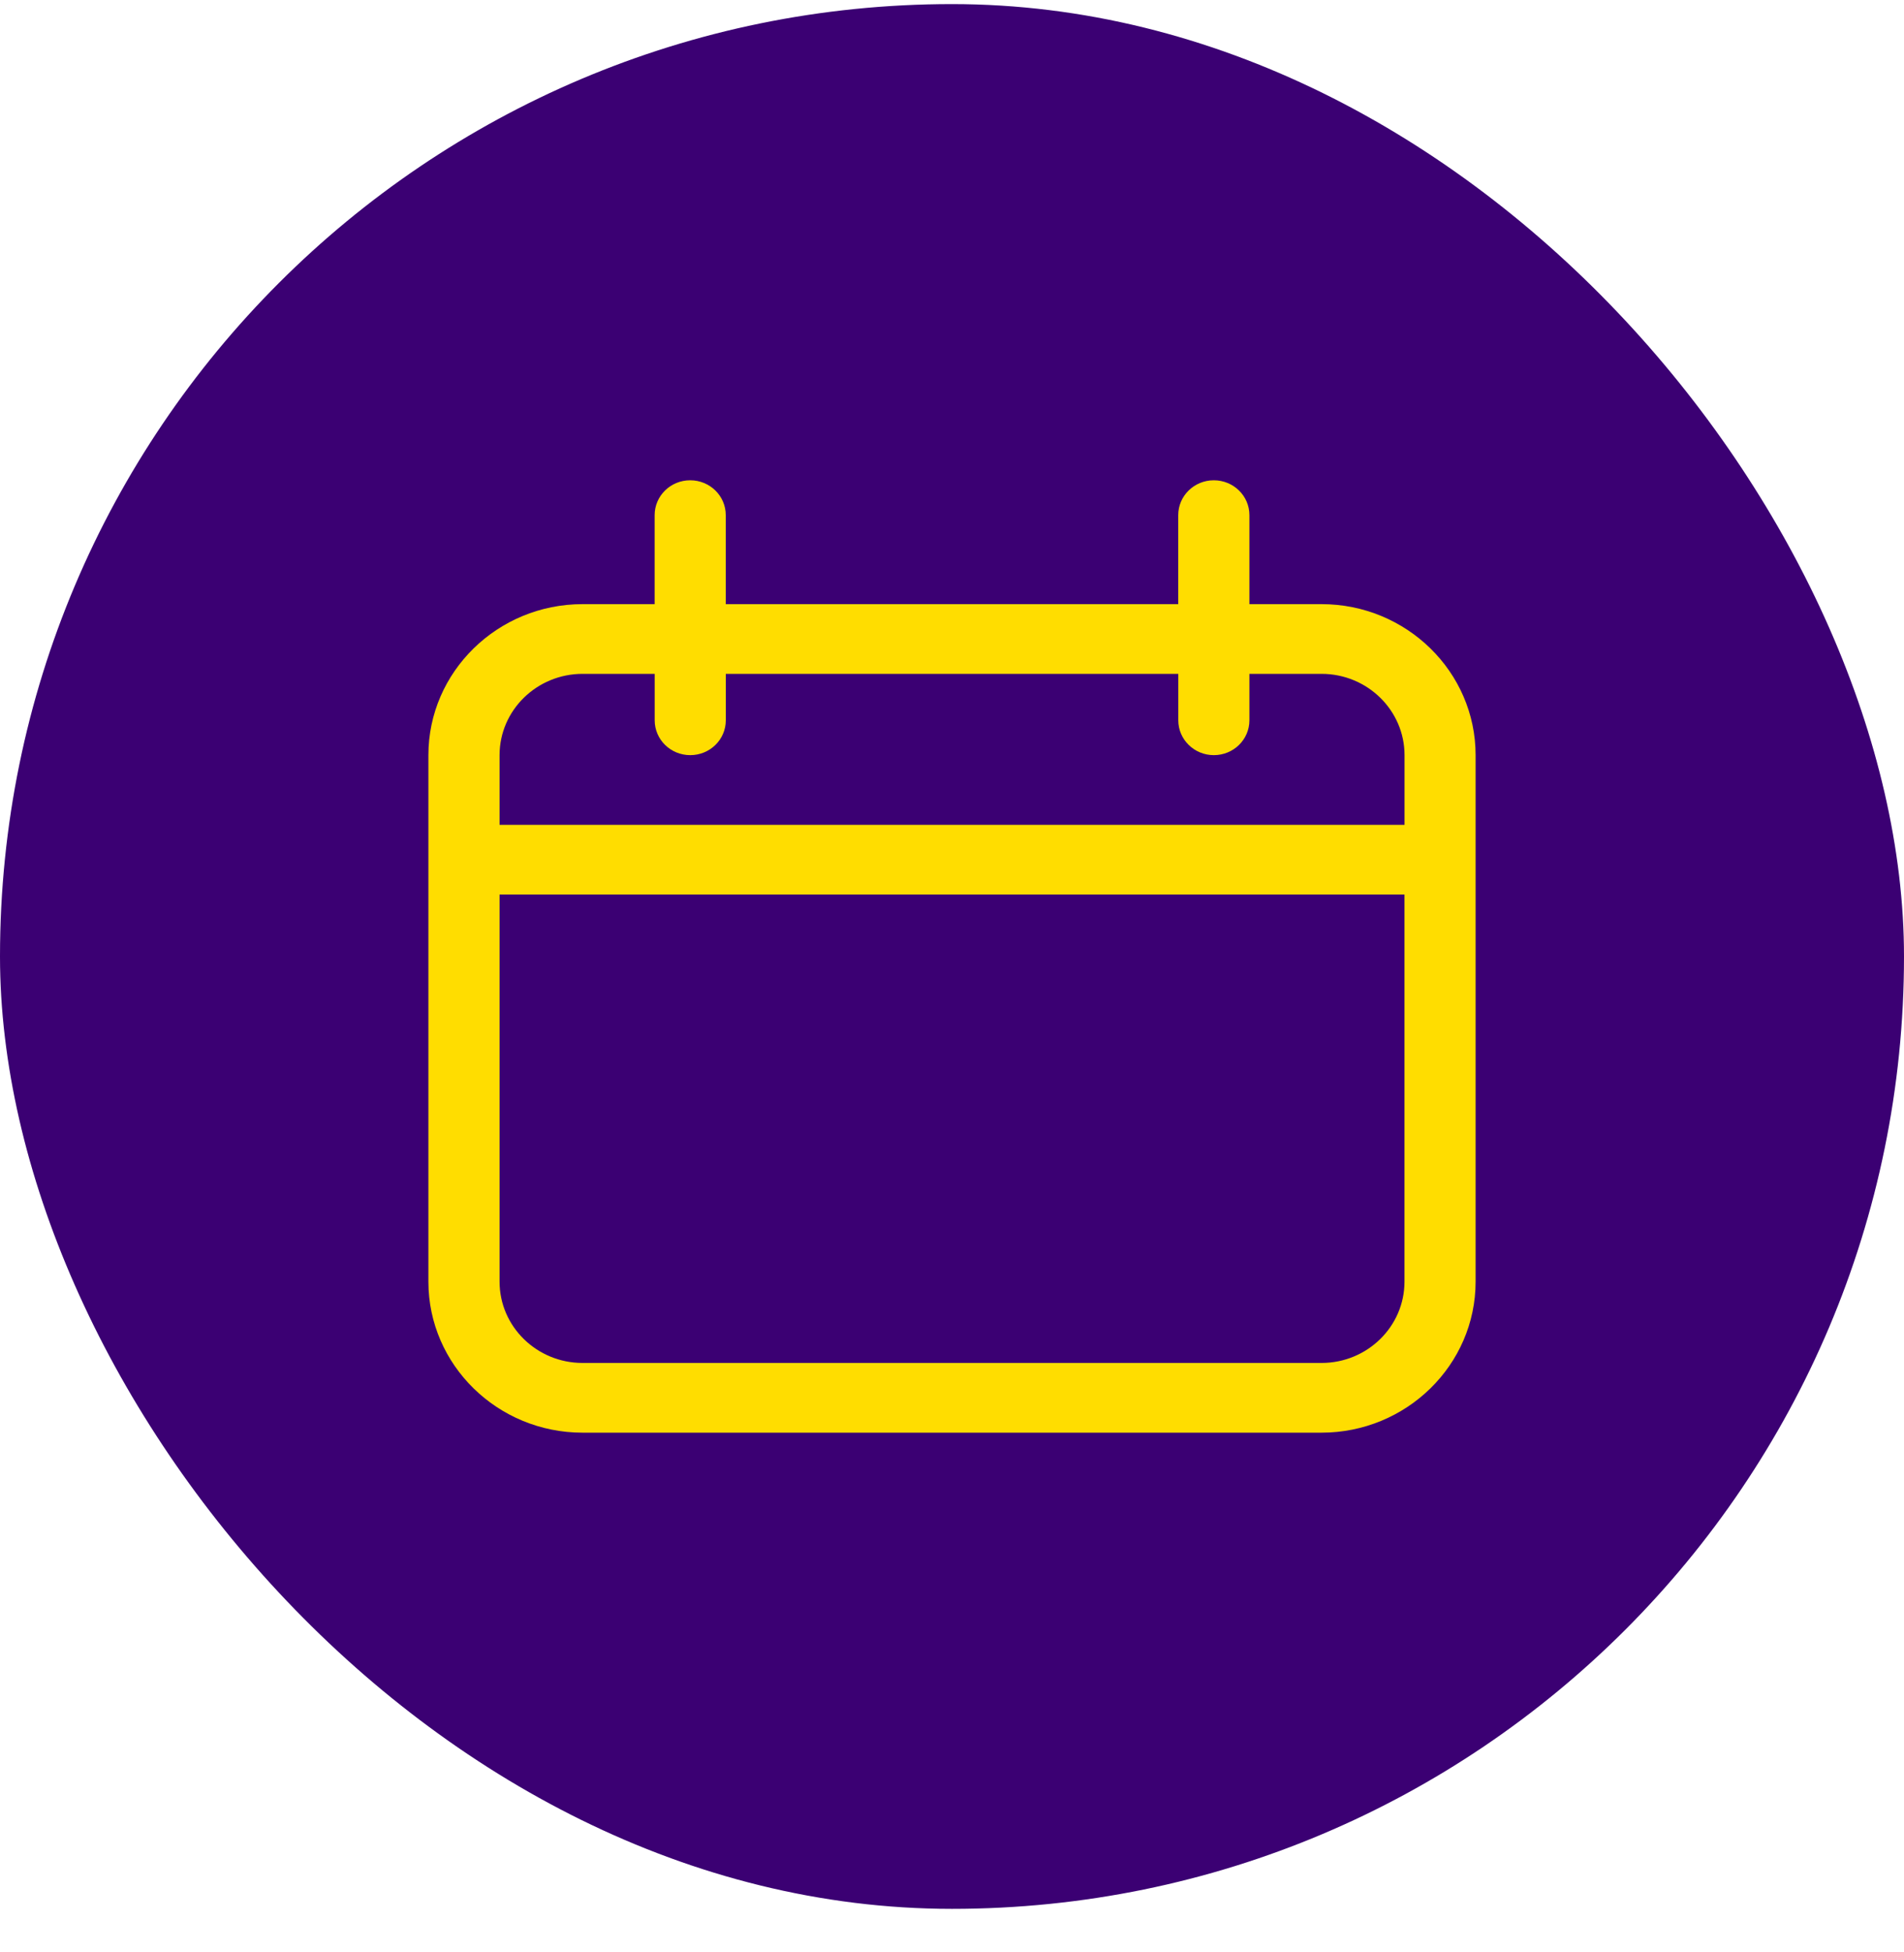
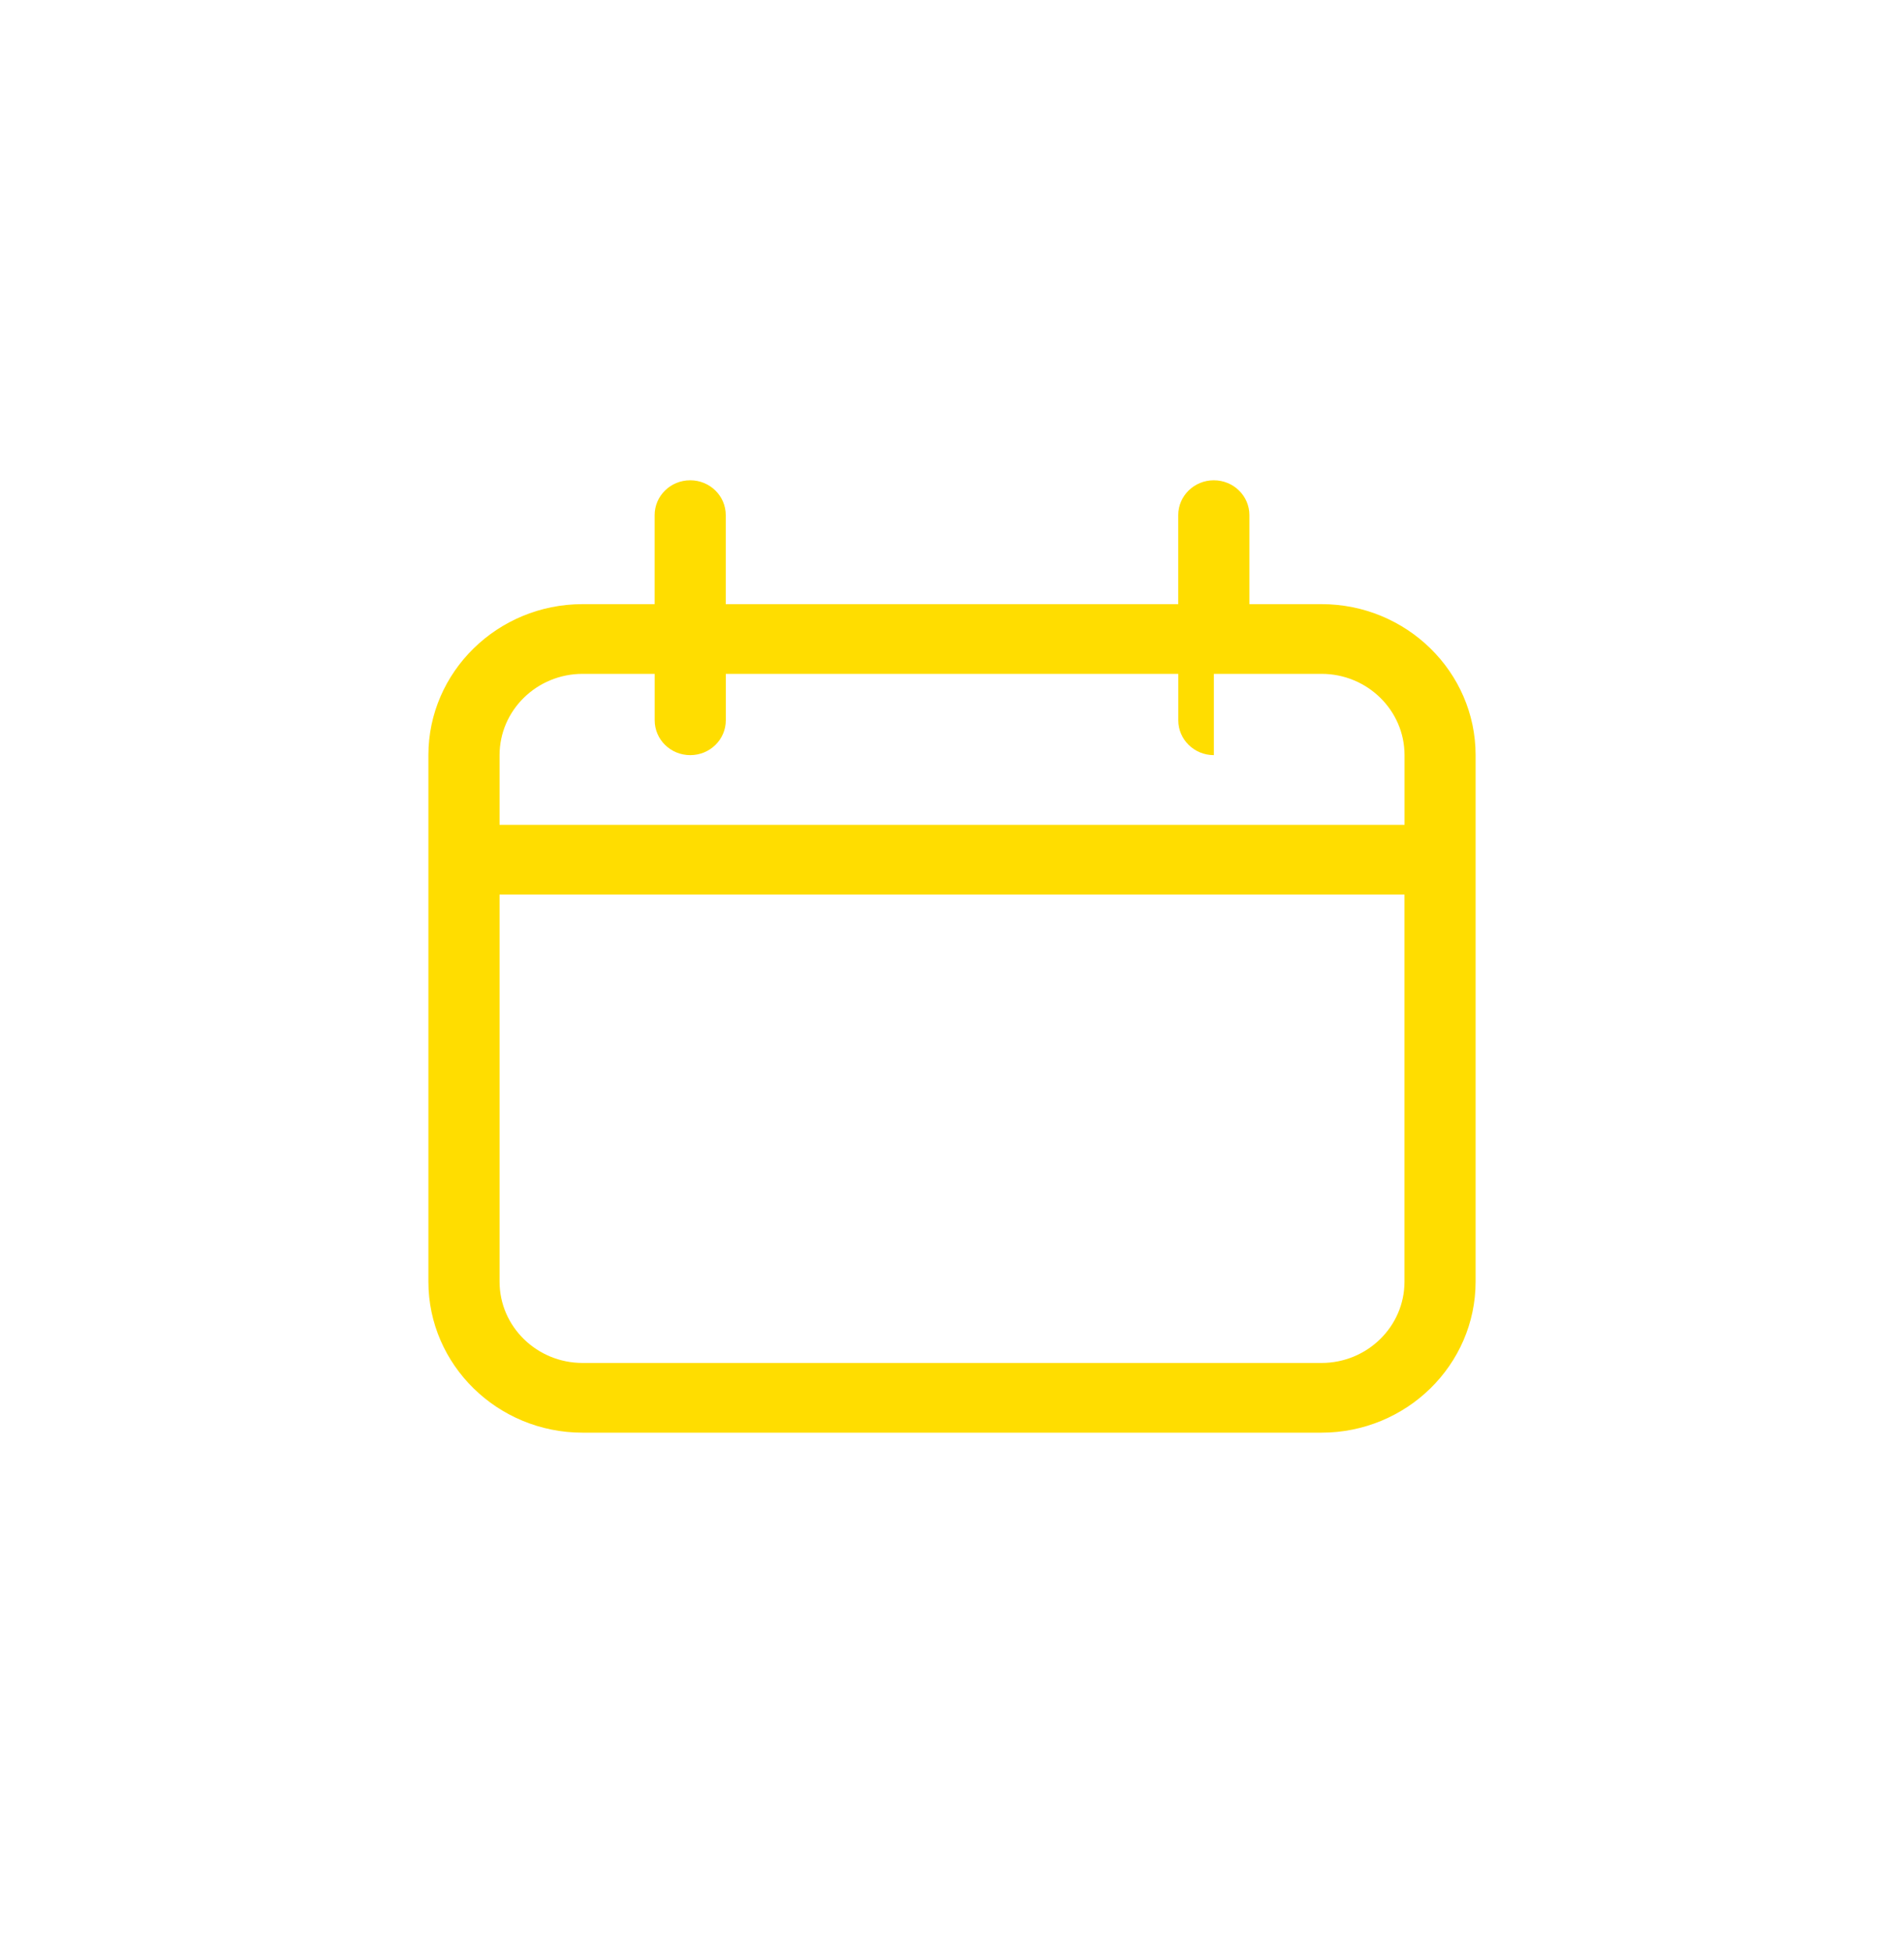
<svg xmlns="http://www.w3.org/2000/svg" width="40" height="41" viewBox="0 0 40 41" fill="none">
-   <rect y="0.086" width="40" height="40" rx="20" fill="#3B0073" />
-   <path d="M27.763 12.687H26.248V10.818C26.248 10.413 25.913 10.086 25.5 10.086C25.088 10.086 24.753 10.413 24.753 10.818V12.687H15.247V10.818C15.247 10.413 14.913 10.086 14.5 10.086C14.087 10.086 13.753 10.413 13.753 10.818V12.687H12.238C10.453 12.687 9 14.11 9 15.858V26.915C9 28.663 10.453 30.086 12.238 30.086H27.762C29.547 30.086 31 28.663 31 26.915V15.858C31 14.11 29.548 12.687 27.763 12.687H27.763ZM12.239 14.151H13.754V15.126C13.754 15.531 14.088 15.858 14.501 15.858C14.914 15.858 15.248 15.531 15.248 15.126V14.151H24.754V15.126C24.754 15.531 25.089 15.858 25.501 15.858C25.914 15.858 26.248 15.531 26.248 15.126V14.151H27.764C28.725 14.151 29.507 14.917 29.507 15.858V17.322H10.495V15.858C10.495 14.917 11.277 14.151 12.239 14.151H12.239ZM27.763 28.622H12.239C11.277 28.622 10.495 27.857 10.495 26.915V18.785H29.506V26.915C29.506 27.857 28.724 28.622 27.763 28.622Z" fill="#FFDD00" />
+   <path d="M27.763 12.687H26.248V10.818C26.248 10.413 25.913 10.086 25.5 10.086C25.088 10.086 24.753 10.413 24.753 10.818V12.687H15.247V10.818C15.247 10.413 14.913 10.086 14.5 10.086C14.087 10.086 13.753 10.413 13.753 10.818V12.687H12.238C10.453 12.687 9 14.11 9 15.858V26.915C9 28.663 10.453 30.086 12.238 30.086H27.762C29.547 30.086 31 28.663 31 26.915V15.858C31 14.11 29.548 12.687 27.763 12.687H27.763ZM12.239 14.151H13.754V15.126C13.754 15.531 14.088 15.858 14.501 15.858C14.914 15.858 15.248 15.531 15.248 15.126V14.151H24.754V15.126C24.754 15.531 25.089 15.858 25.501 15.858V14.151H27.764C28.725 14.151 29.507 14.917 29.507 15.858V17.322H10.495V15.858C10.495 14.917 11.277 14.151 12.239 14.151H12.239ZM27.763 28.622H12.239C11.277 28.622 10.495 27.857 10.495 26.915V18.785H29.506V26.915C29.506 27.857 28.724 28.622 27.763 28.622Z" fill="#FFDD00" />
</svg>